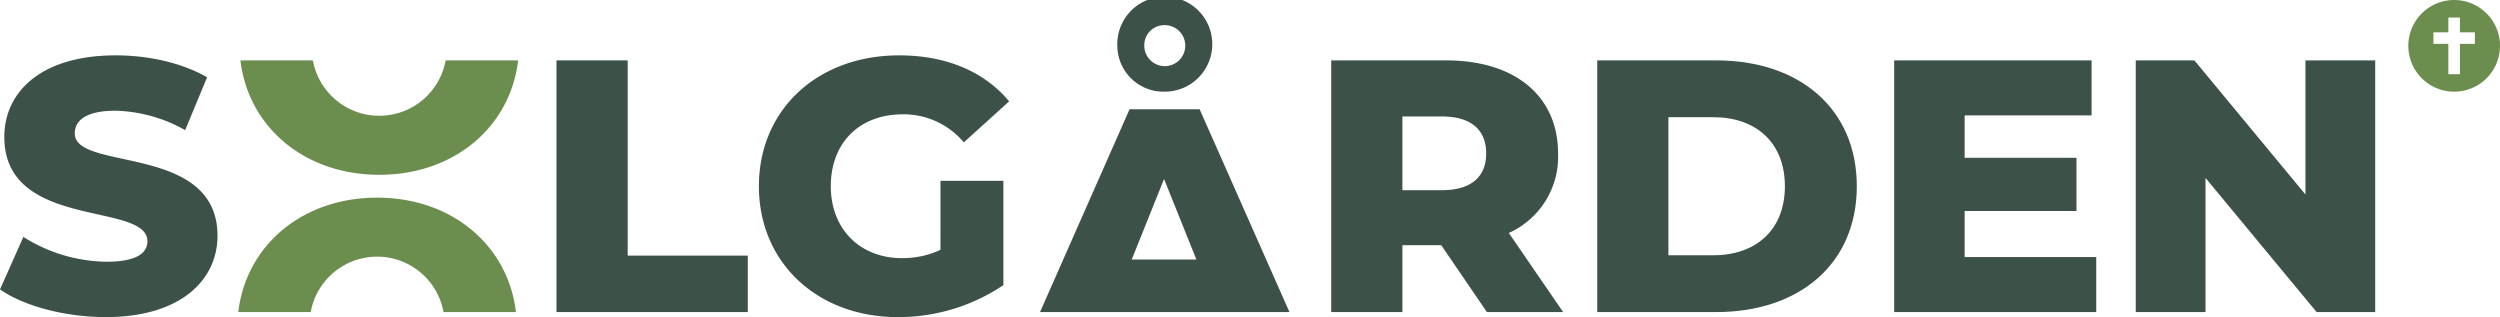
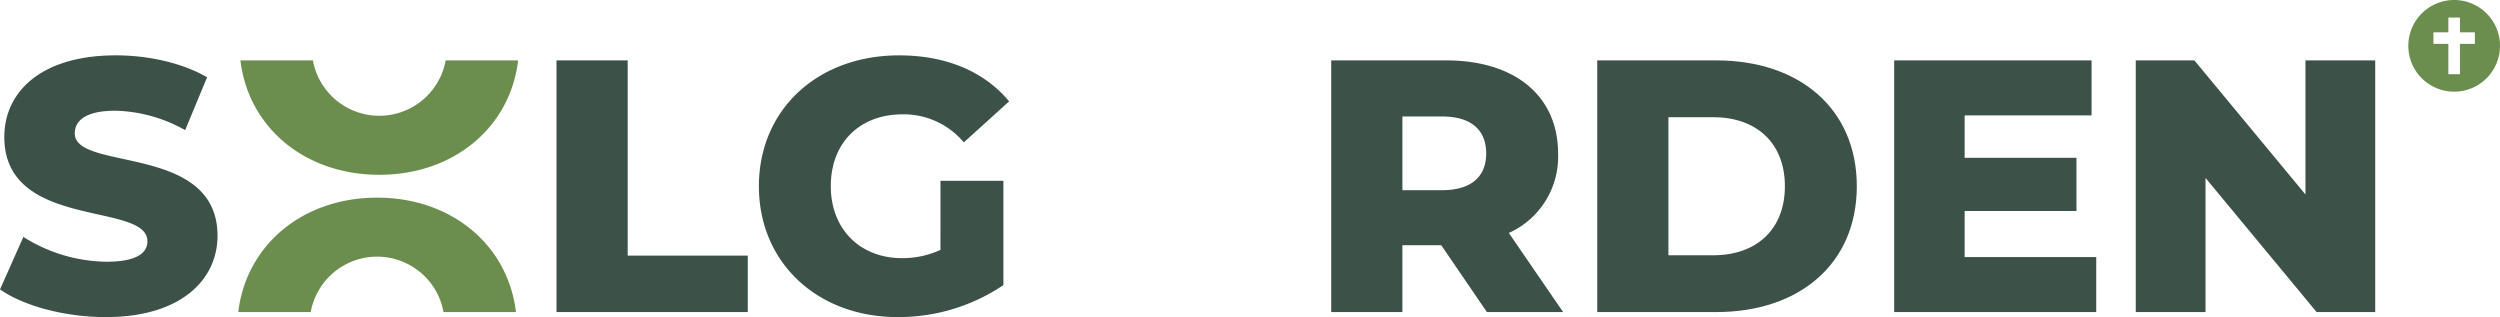
<svg xmlns="http://www.w3.org/2000/svg" id="Logo" width="450" height="57.077">
  <g id="Group_154" data-name="Group 154">
    <path id="Path_293" data-name="Path 293" d="M238.026 300.52l4.208-9.45a28.55 28.55 0 0014.947 4.465c5.308 0 7.378-1.488 7.378-3.689 0-7.182-25.757-1.94-25.757-18.768 0-8.089 6.6-14.69 20.062-14.69 5.889 0 11.972 1.358 16.437 3.947l-3.947 9.513a26.793 26.793 0 00-12.555-3.494c-5.371 0-7.314 1.812-7.314 4.079 0 6.924 25.693 1.746 25.693 18.442 0 7.9-6.6 14.626-20.062 14.626-7.441-.001-14.816-2.001-19.09-4.981z" transform="translate(-238.026 -248.425)" fill="#3c5148" />
    <path id="Path_294" data-name="Path 294" d="M333.227 259.25h12.815v35.14h21.615v10.161h-34.43z" transform="translate(-233.058 -248.38)" fill="#3c5148" />
    <path id="Path_295" data-name="Path 295" d="M400.535 280.975h11.325v18.768a33.8 33.8 0 01-19.027 5.759c-14.432 0-24.98-9.772-24.98-23.555s10.548-23.557 25.238-23.557c8.479 0 15.338 2.911 19.8 8.283l-8.154 7.378a14.126 14.126 0 00-11-5.047c-7.765 0-12.944 5.114-12.944 12.944 0 7.636 5.179 12.942 12.815 12.942a16.31 16.31 0 006.926-1.488z" transform="translate(-231.25 -248.425)" fill="#3c5148" />
-     <path id="Path_296" data-name="Path 296" d="M460.841 305.09h-44.894l16.113-36.5h12.617zm-30.982-47.89a8.549 8.549 0 118.542 8.218 8.318 8.318 0 01-8.542-8.218zm14.236 38.44l-5.824-14.5-5.825 14.5zm-9.383-38.44a3.689 3.689 0 103.689-3.754 3.608 3.608 0 00-3.689 3.754z" transform="translate(-228.741 -248.919)" fill="#3c5148" />
    <path id="Path_297" data-name="Path 297" d="M485.562 292.513h-6.988v12.038h-12.815v-45.3h20.709c12.362 0 20.127 6.408 20.127 16.761a15.032 15.032 0 01-8.866 14.3l9.772 14.237h-13.718zm.133-23.166h-7.12v13.266h7.12c5.305 0 7.959-2.46 7.959-6.6 0-4.213-2.654-6.666-7.959-6.666z" transform="translate(-226.141 -248.38)" fill="#3c5148" />
    <path id="Path_298" data-name="Path 298" d="M511.269 259.25h21.423c15.014 0 25.3 8.736 25.3 22.652s-10.29 22.649-25.3 22.649h-21.423zm20.9 35.077c7.7 0 12.879-4.595 12.879-12.425s-5.177-12.425-12.879-12.425h-8.088v24.851z" transform="translate(-223.766 -248.38)" fill="#3c5148" />
    <path id="Path_299" data-name="Path 299" d="M598.437 294.651v9.9h-36.371v-45.3H597.6v9.9h-22.848v7.636h20.128v9.579h-20.128v8.284z" transform="translate(-221.115 -248.38)" fill="#3c5148" />
    <path id="Path_300" data-name="Path 300" d="M646.495 259.25v45.3h-10.548l-19.995-24.139v24.139h-12.558v-45.3h10.551l19.995 24.139V259.25z" transform="translate(-218.958 -248.38)" fill="#3c5148" />
    <g id="Group_153" data-name="Group 153" transform="translate(42.889 10.87)" fill="#6b8e4e">
      <path id="Path_301" data-name="Path 301" d="M316.1 259.25a12.147 12.147 0 01-23.9 0h-13.042c1.433 12.049 11.573 20.592 24.994 20.592s23.559-8.544 24.992-20.592z" transform="translate(-278.769 -259.25)" />
      <path id="Path_302" data-name="Path 302" d="M303.782 282.732c-13.42 0-23.56 8.543-24.994 20.592h13.042a12.146 12.146 0 0123.9 0h13.041c-1.433-12.049-11.571-20.592-24.989-20.592z" transform="translate(-278.788 -258.025)" />
    </g>
  </g>
  <path id="Path_303" data-name="Path 303" d="M658.273 248.919a8.251 8.251 0 108.251 8.251 8.25 8.25 0 00-8.251-8.251zm3.728 7.9h-2.685v5.451h-2.086v-5.451h-2.685v-2.085h2.685v-2.656h2.085v2.656H662z" transform="translate(-216.524 -248.919)" fill="#6b8e4e" />
</svg>